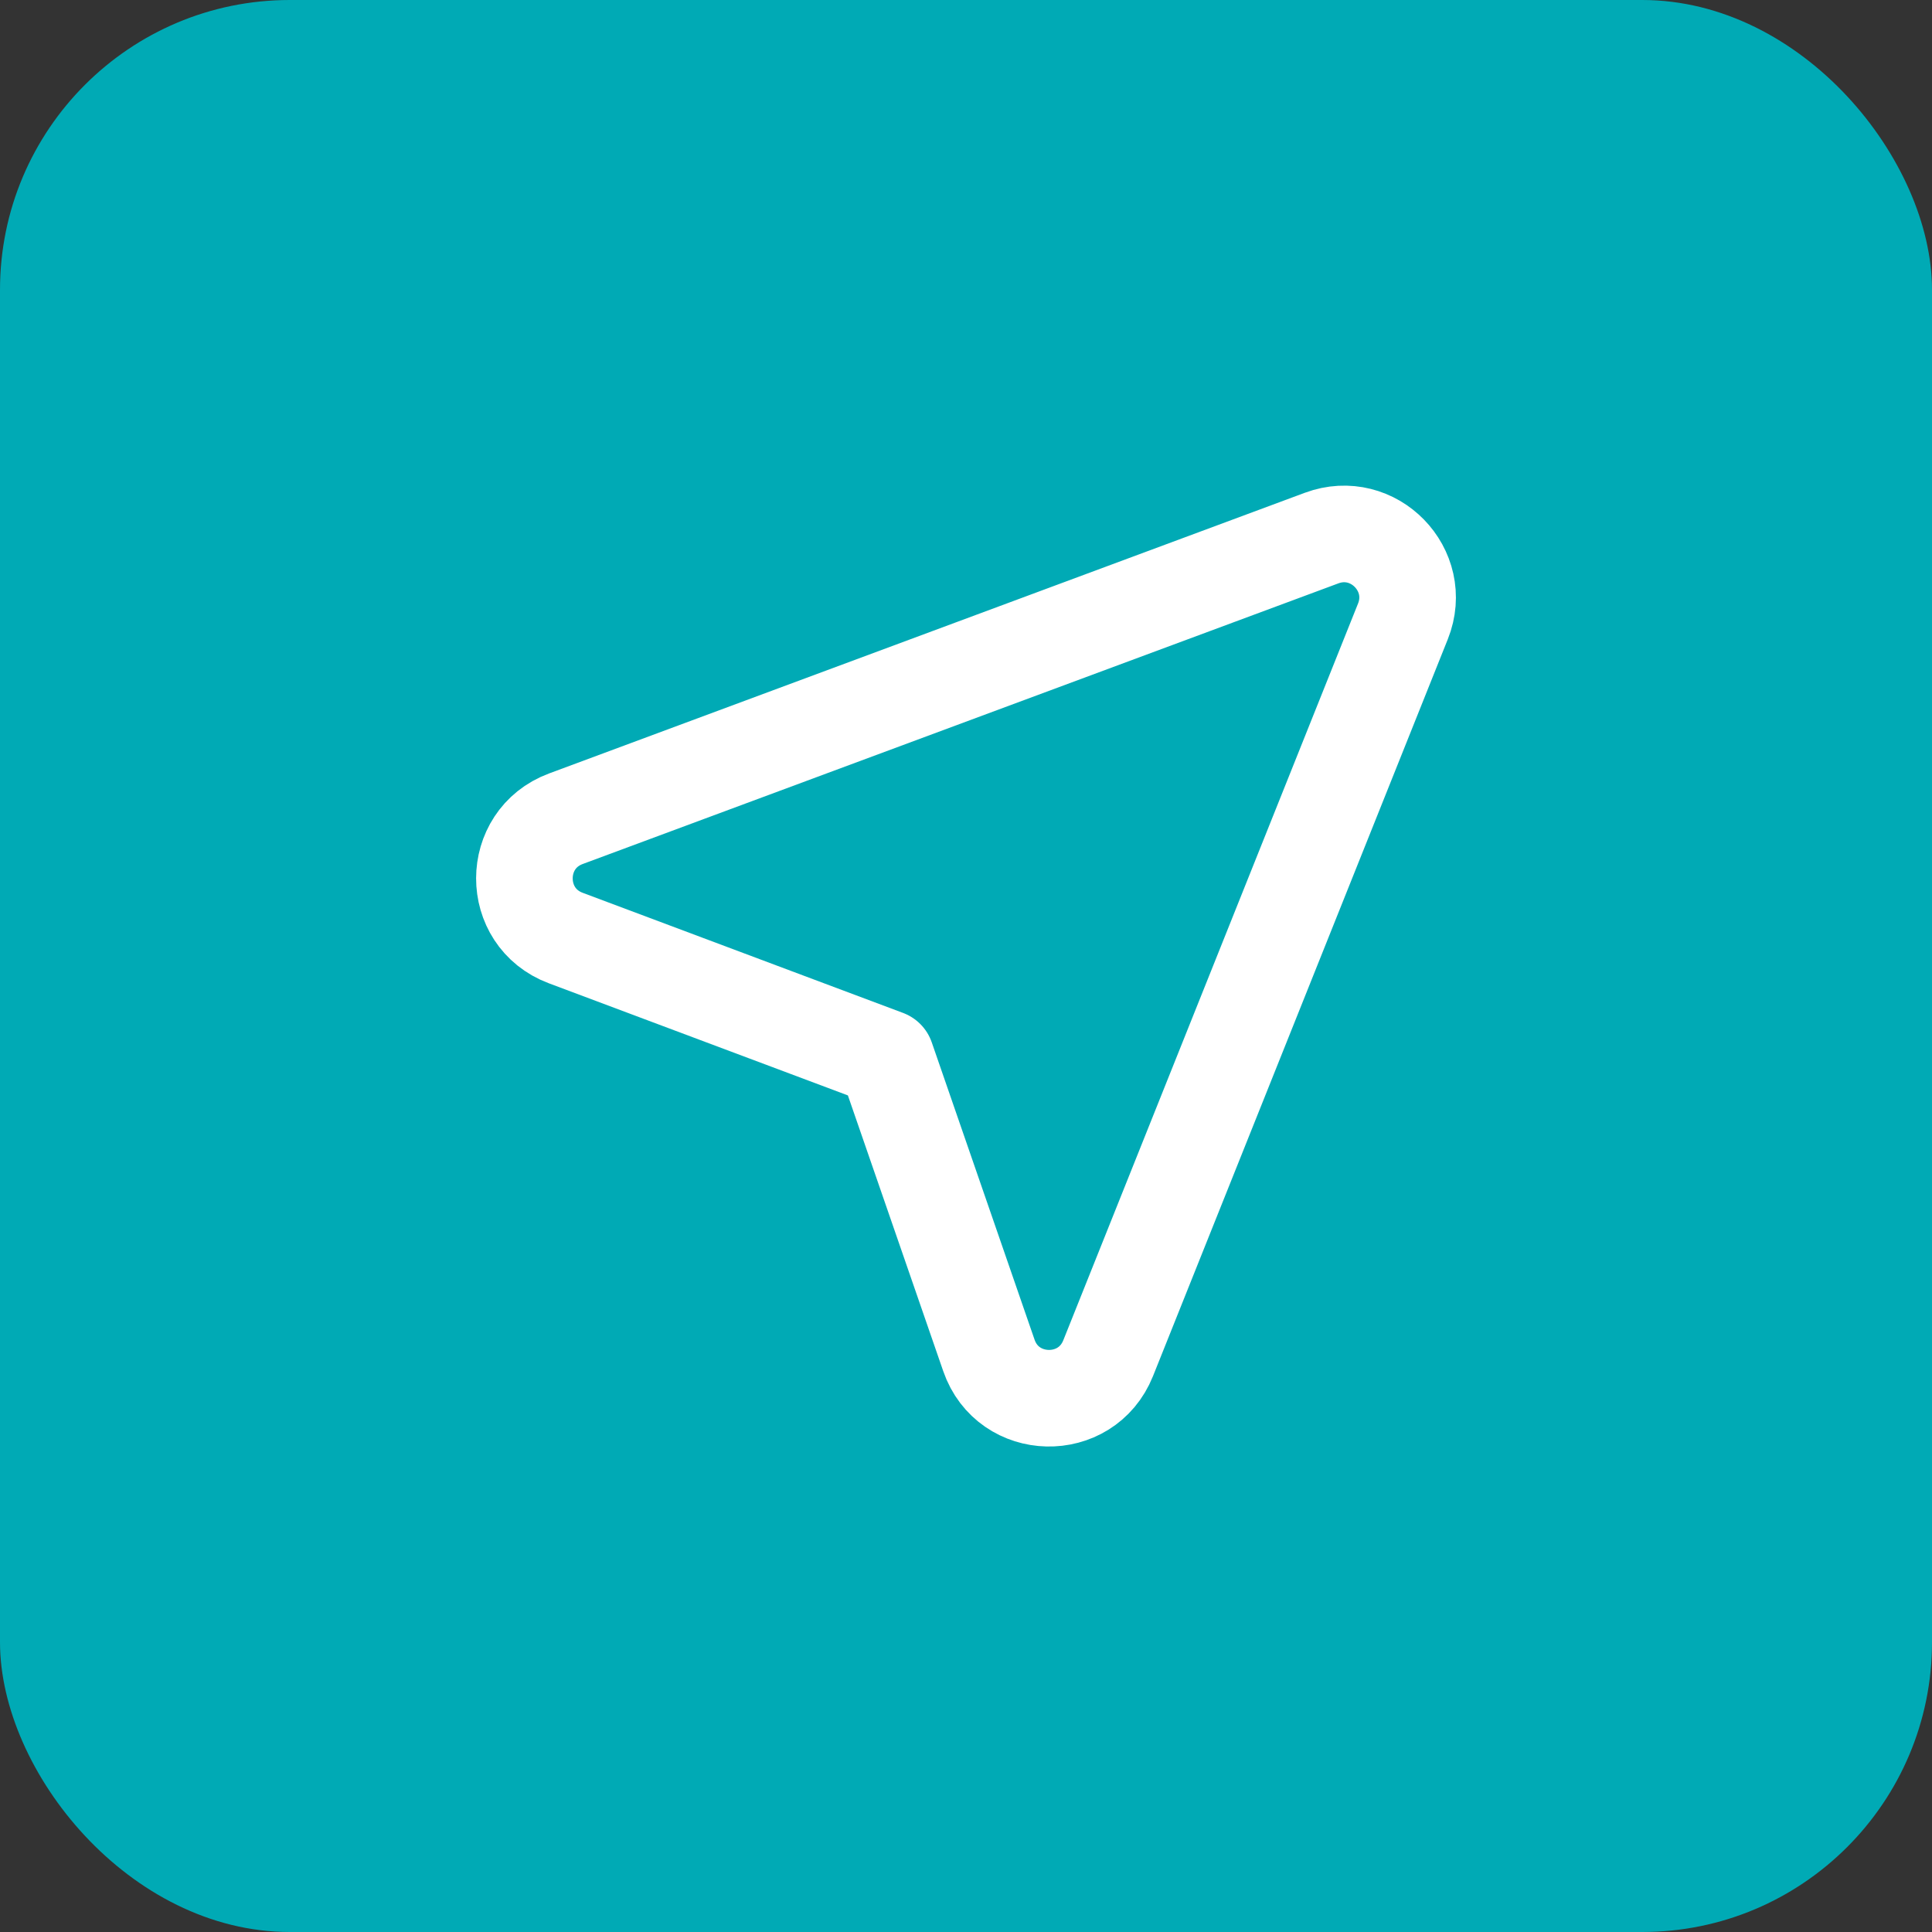
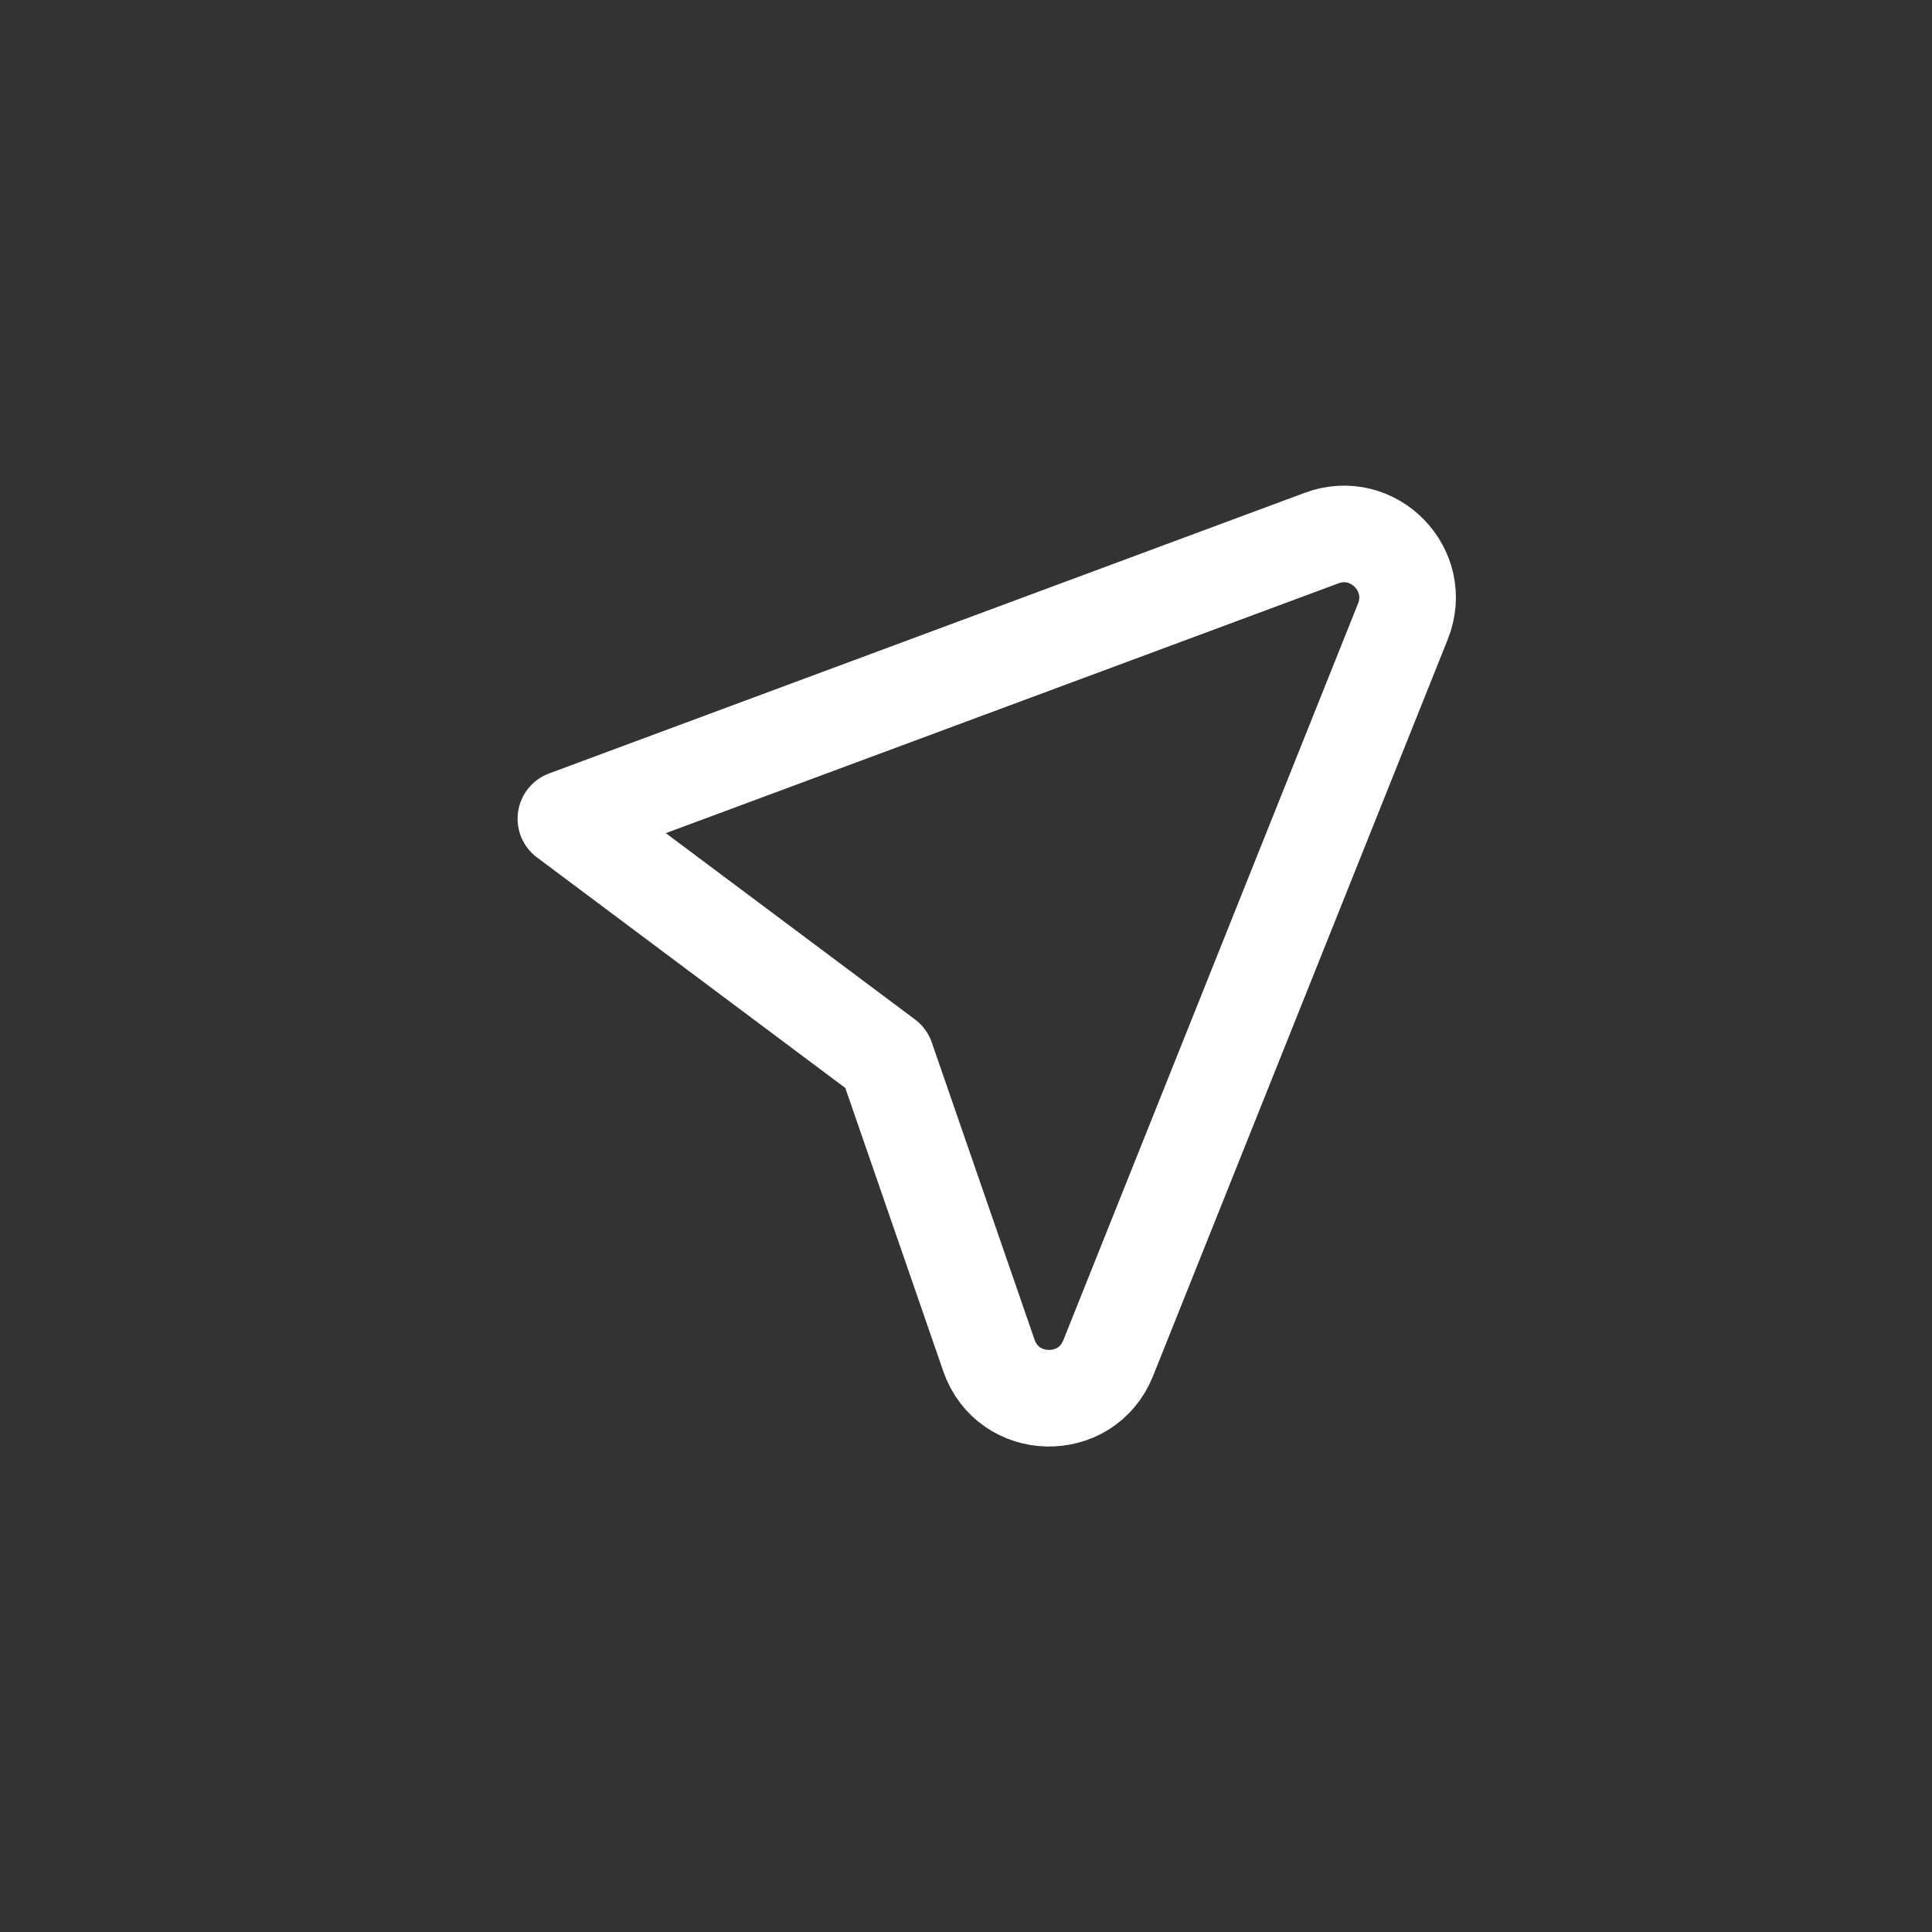
<svg xmlns="http://www.w3.org/2000/svg" width="40" height="40" viewBox="0 0 40 40" fill="none">
  <rect x="0" y="0" width="40" height="40" fill="#333333" stroke="none" />
-   <rect width="40" height="40" rx="6" fill="#00AAB5" />
-   <path d="M18.346 21.908L20.474 28.062C20.872 29.215 22.489 29.253 22.943 28.12L29.046 12.865C29.47 11.804 28.435 10.742 27.363 11.14L11.716 16.951C10.573 17.376 10.57 18.992 11.713 19.421L18.346 21.908Z" stroke="white" stroke-width="2" stroke-linecap="round" stroke-linejoin="round" />
+   <path d="M18.346 21.908L20.474 28.062C20.872 29.215 22.489 29.253 22.943 28.12L29.046 12.865C29.47 11.804 28.435 10.742 27.363 11.14L11.716 16.951L18.346 21.908Z" stroke="white" stroke-width="2" stroke-linecap="round" stroke-linejoin="round" />
</svg>